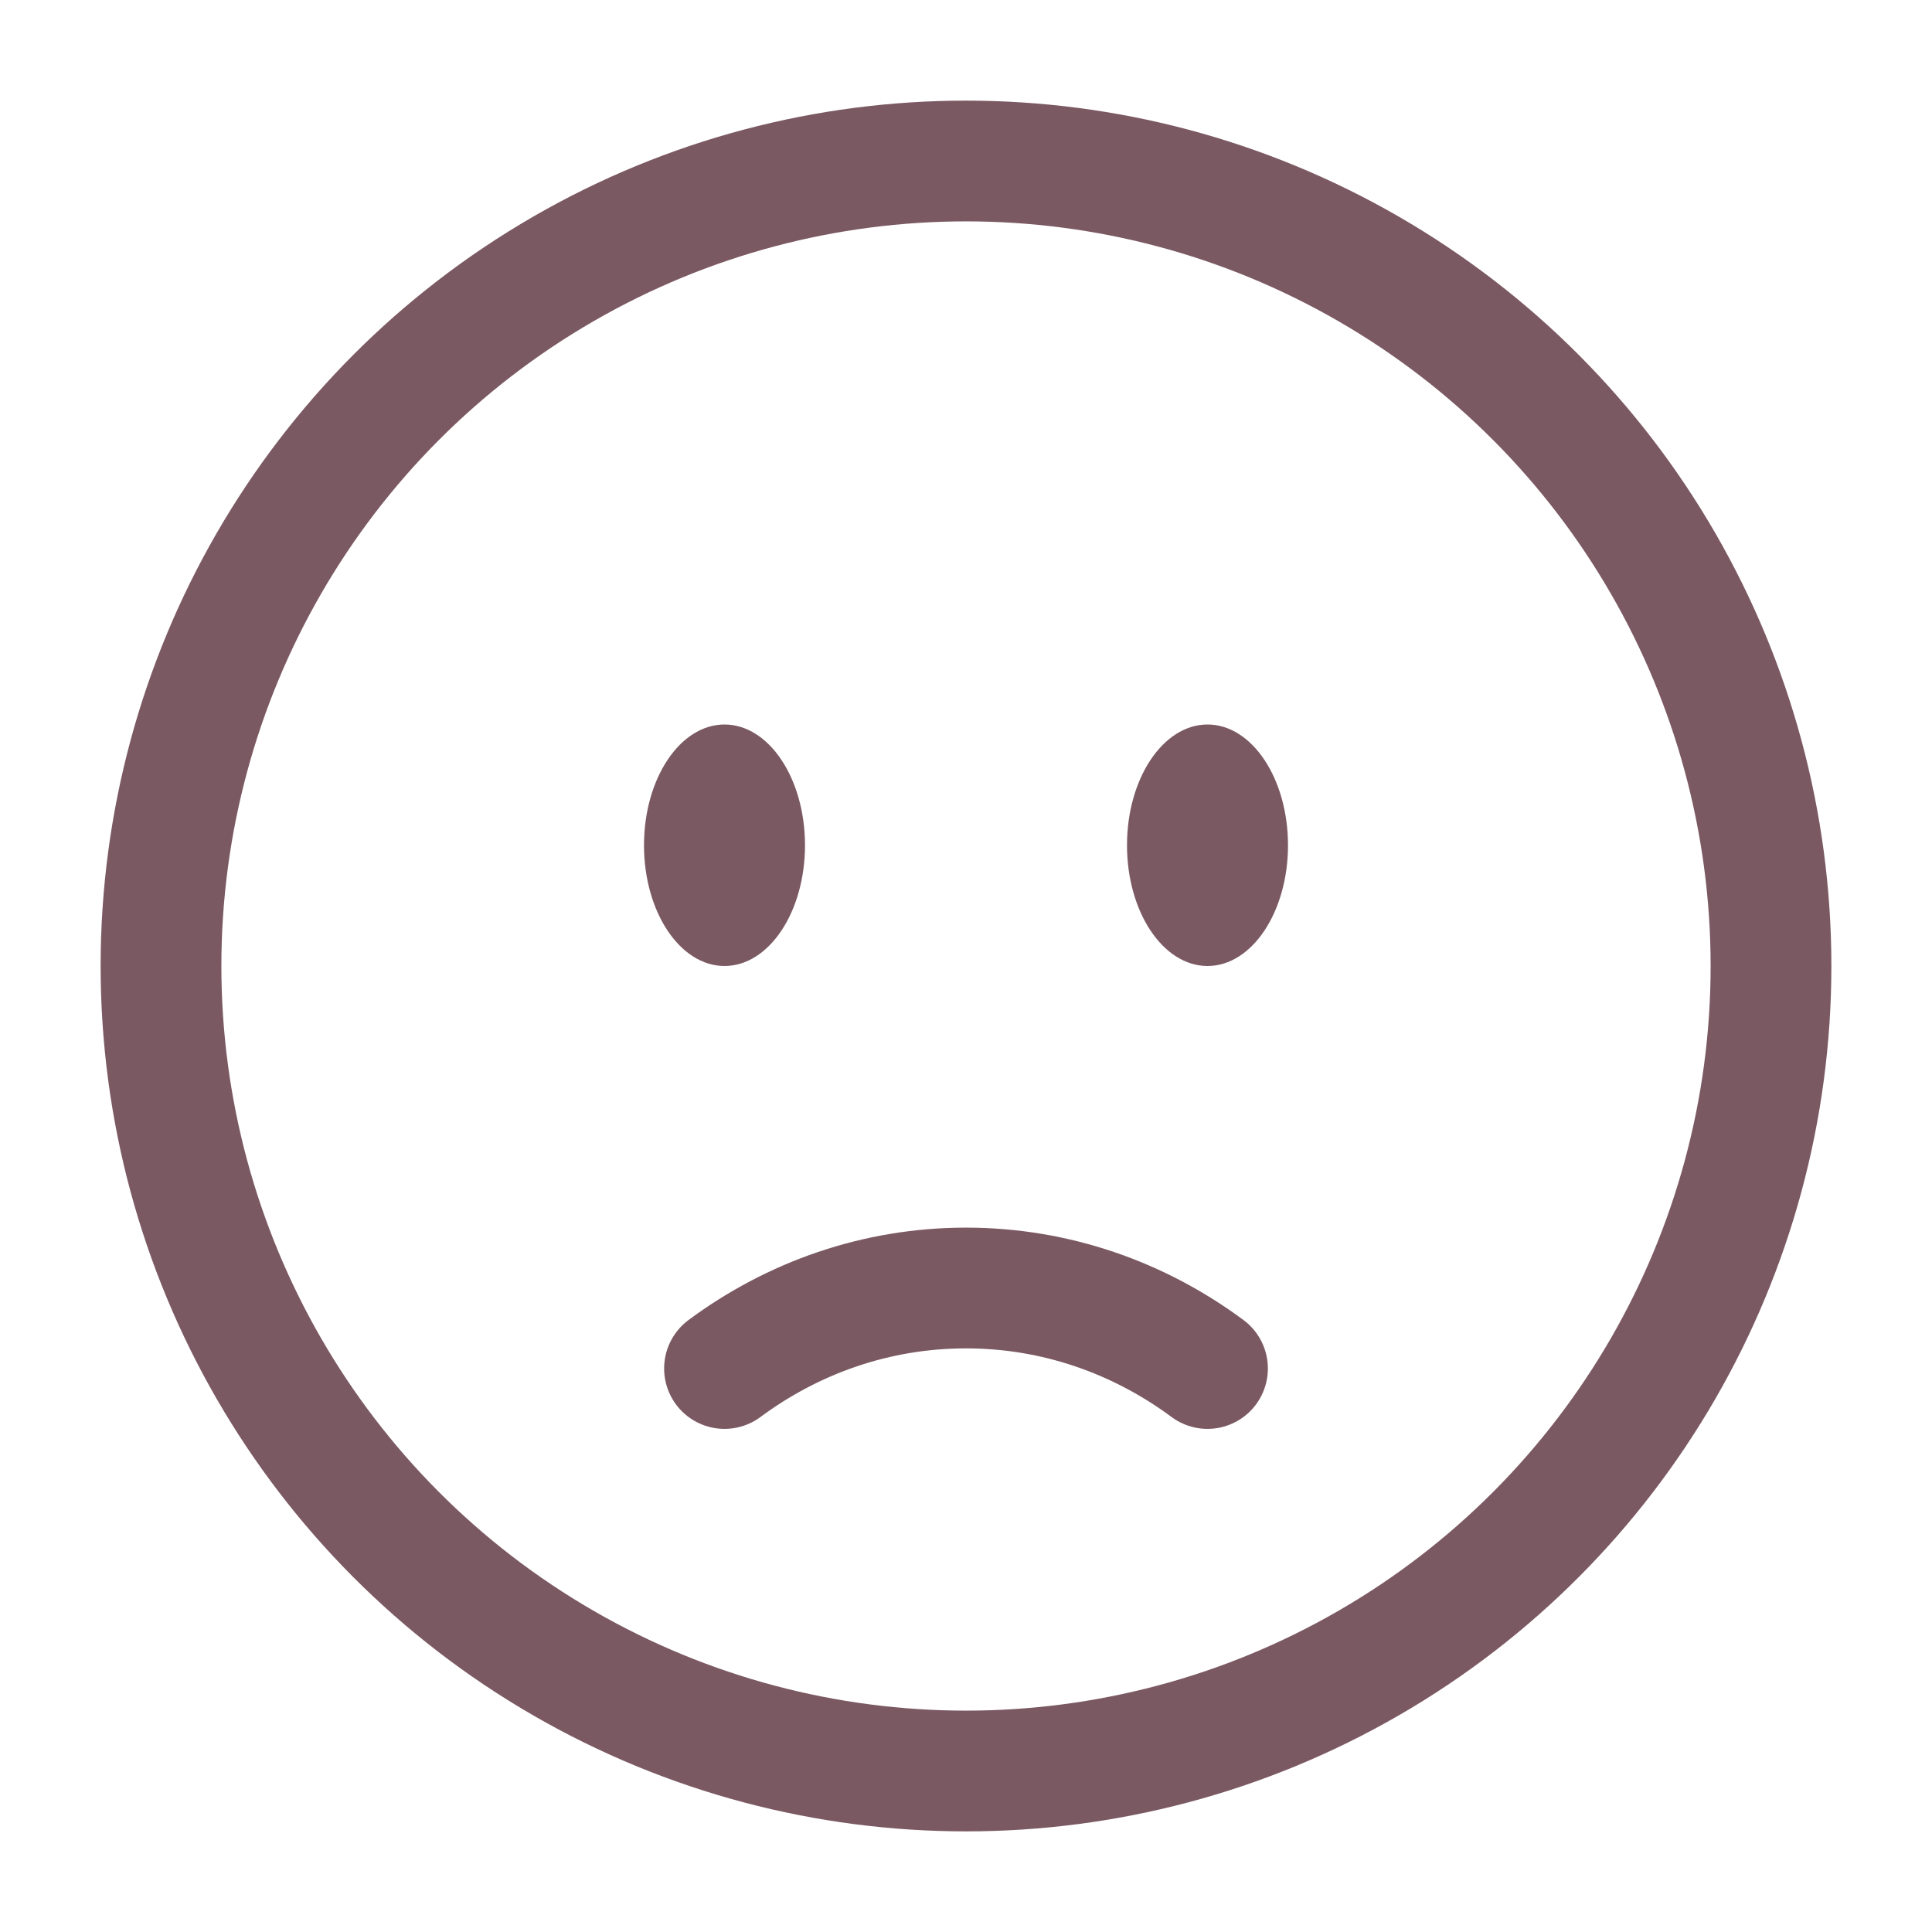
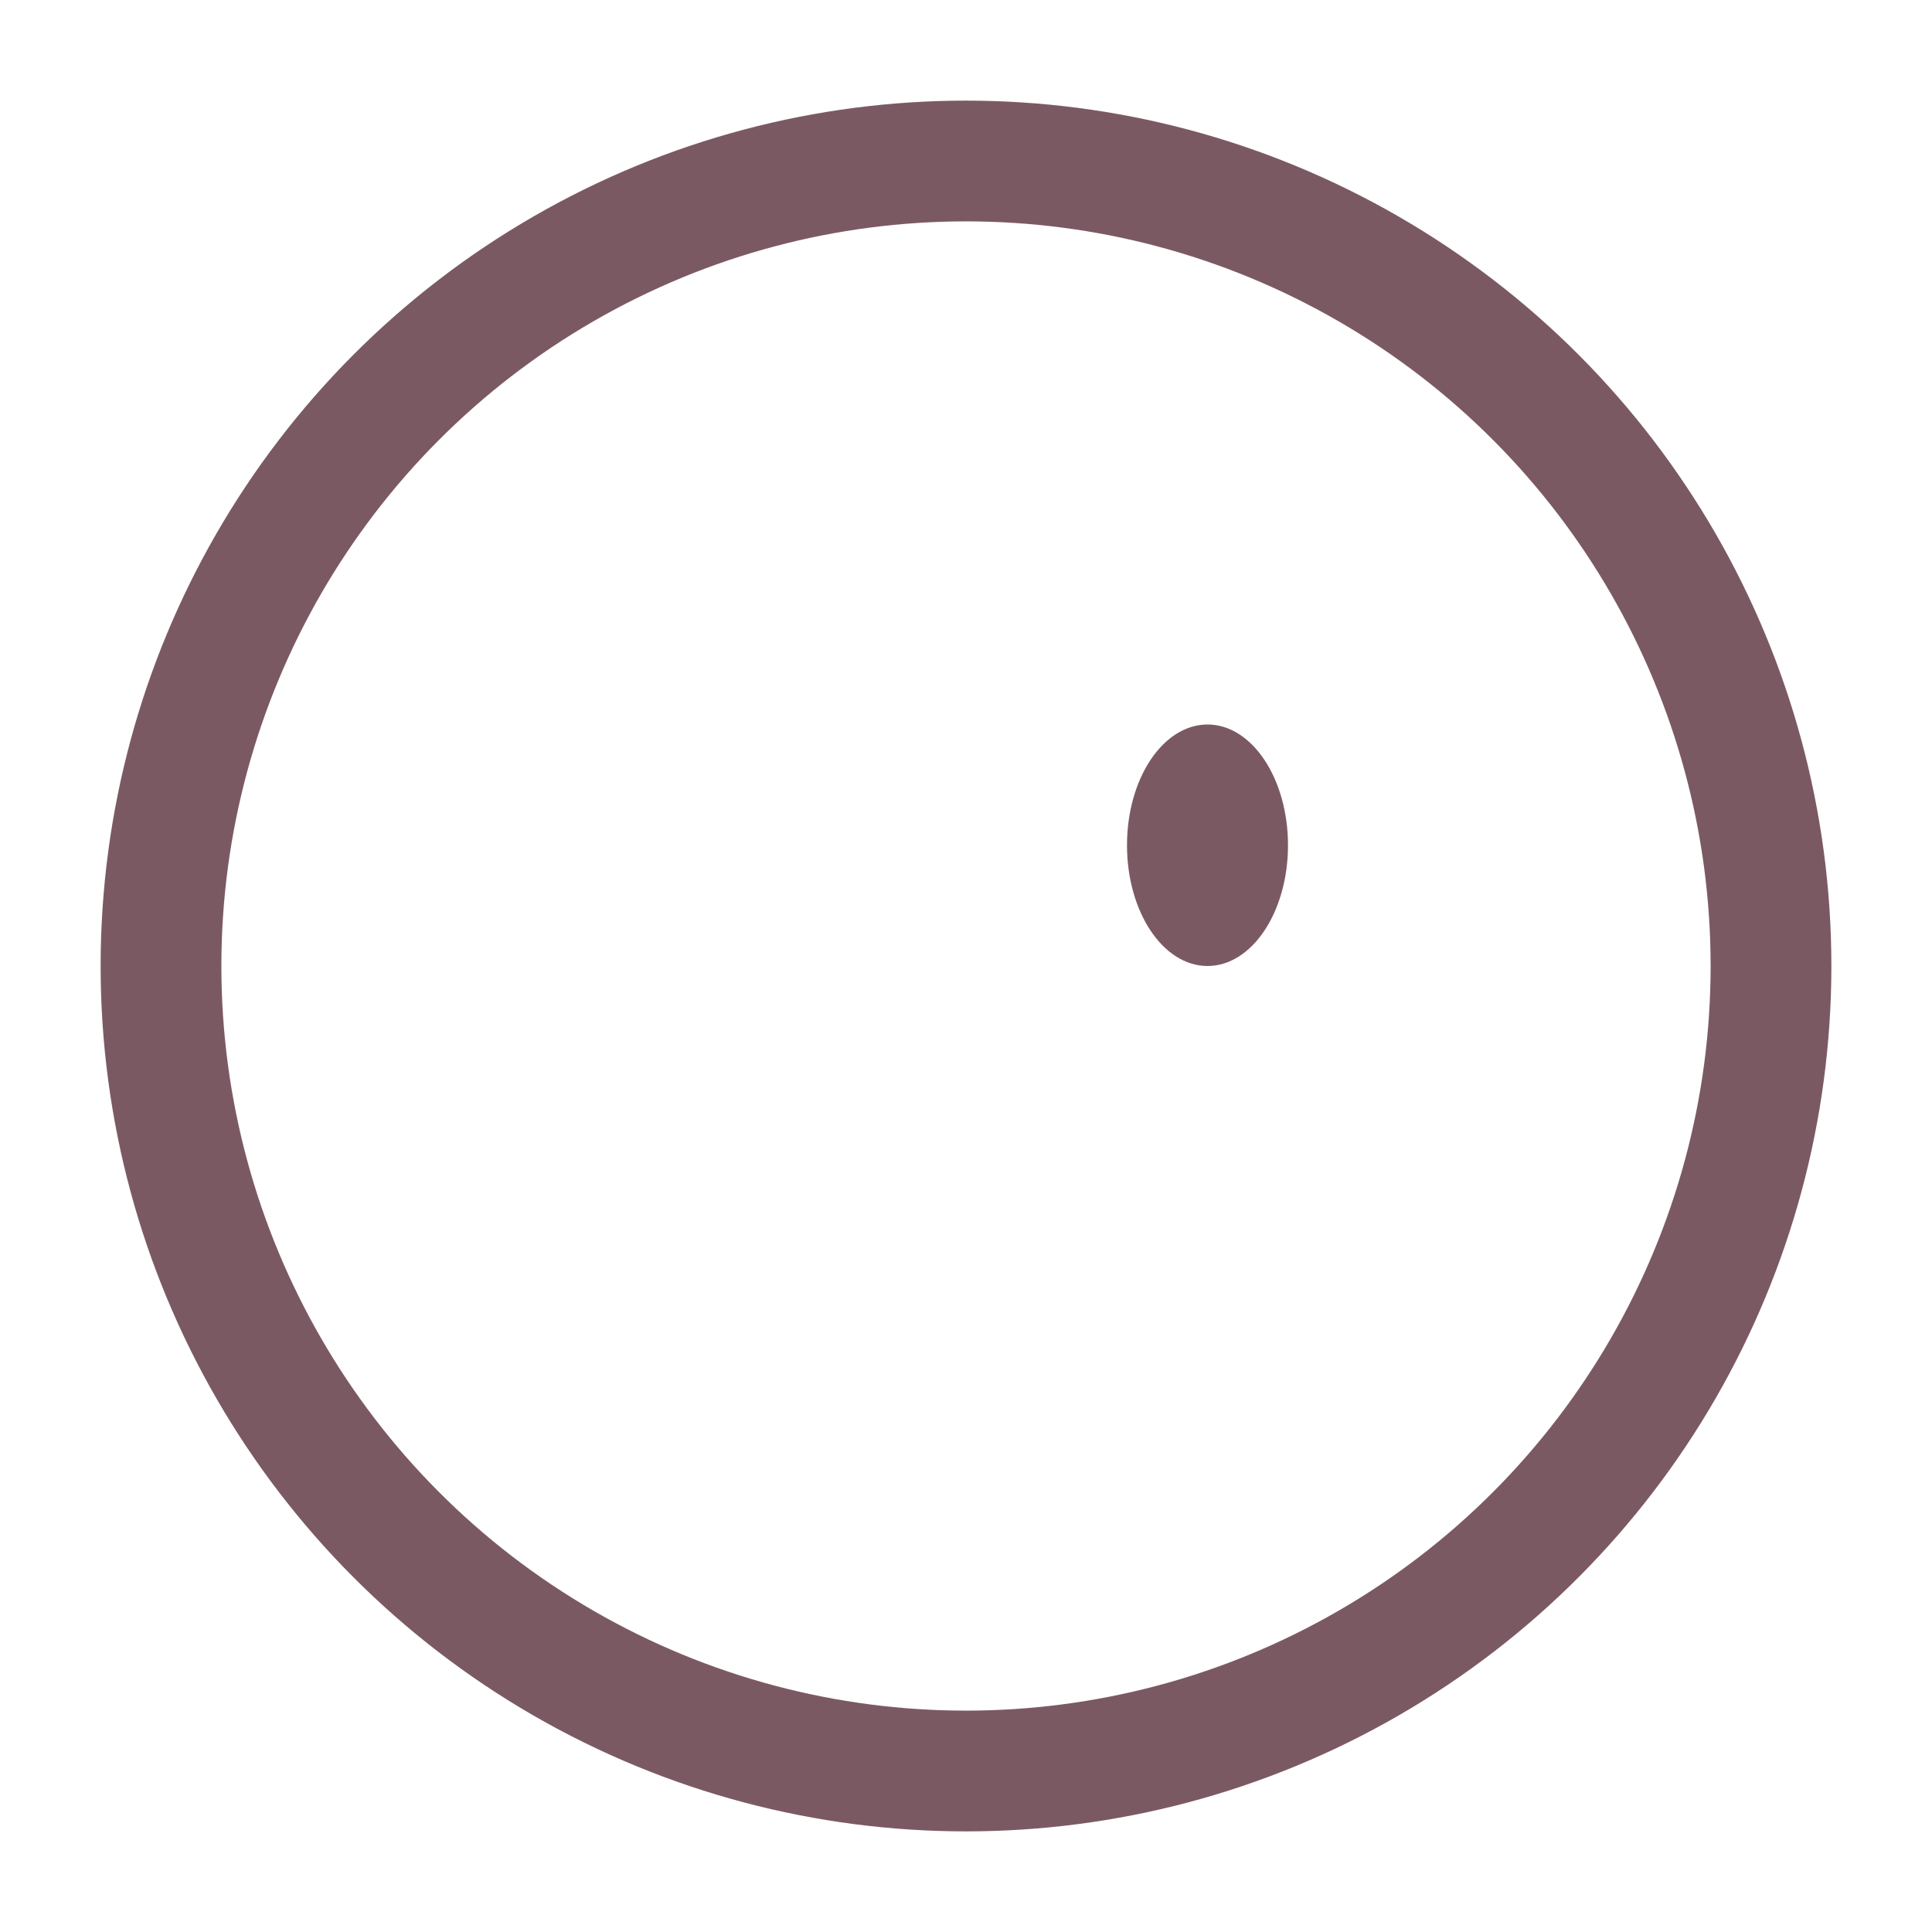
<svg xmlns="http://www.w3.org/2000/svg" width="24" height="24" viewBox="0 0 24 24" fill="none">
  <circle cx="12" cy="12" r="10" stroke="#7B5963" stroke-width="1.5" />
-   <path d="M9 17C9.85 16.37 10.885 16 12 16C13.115 16 14.15 16.37 15 17" stroke="#7B5963" stroke-width="1.5" stroke-linecap="round" />
  <ellipse cx="15" cy="10.5" rx="1" ry="1.5" fill="#7B5963" />
-   <ellipse cx="9" cy="10.5" rx="1" ry="1.5" fill="#7B5963" />
</svg>